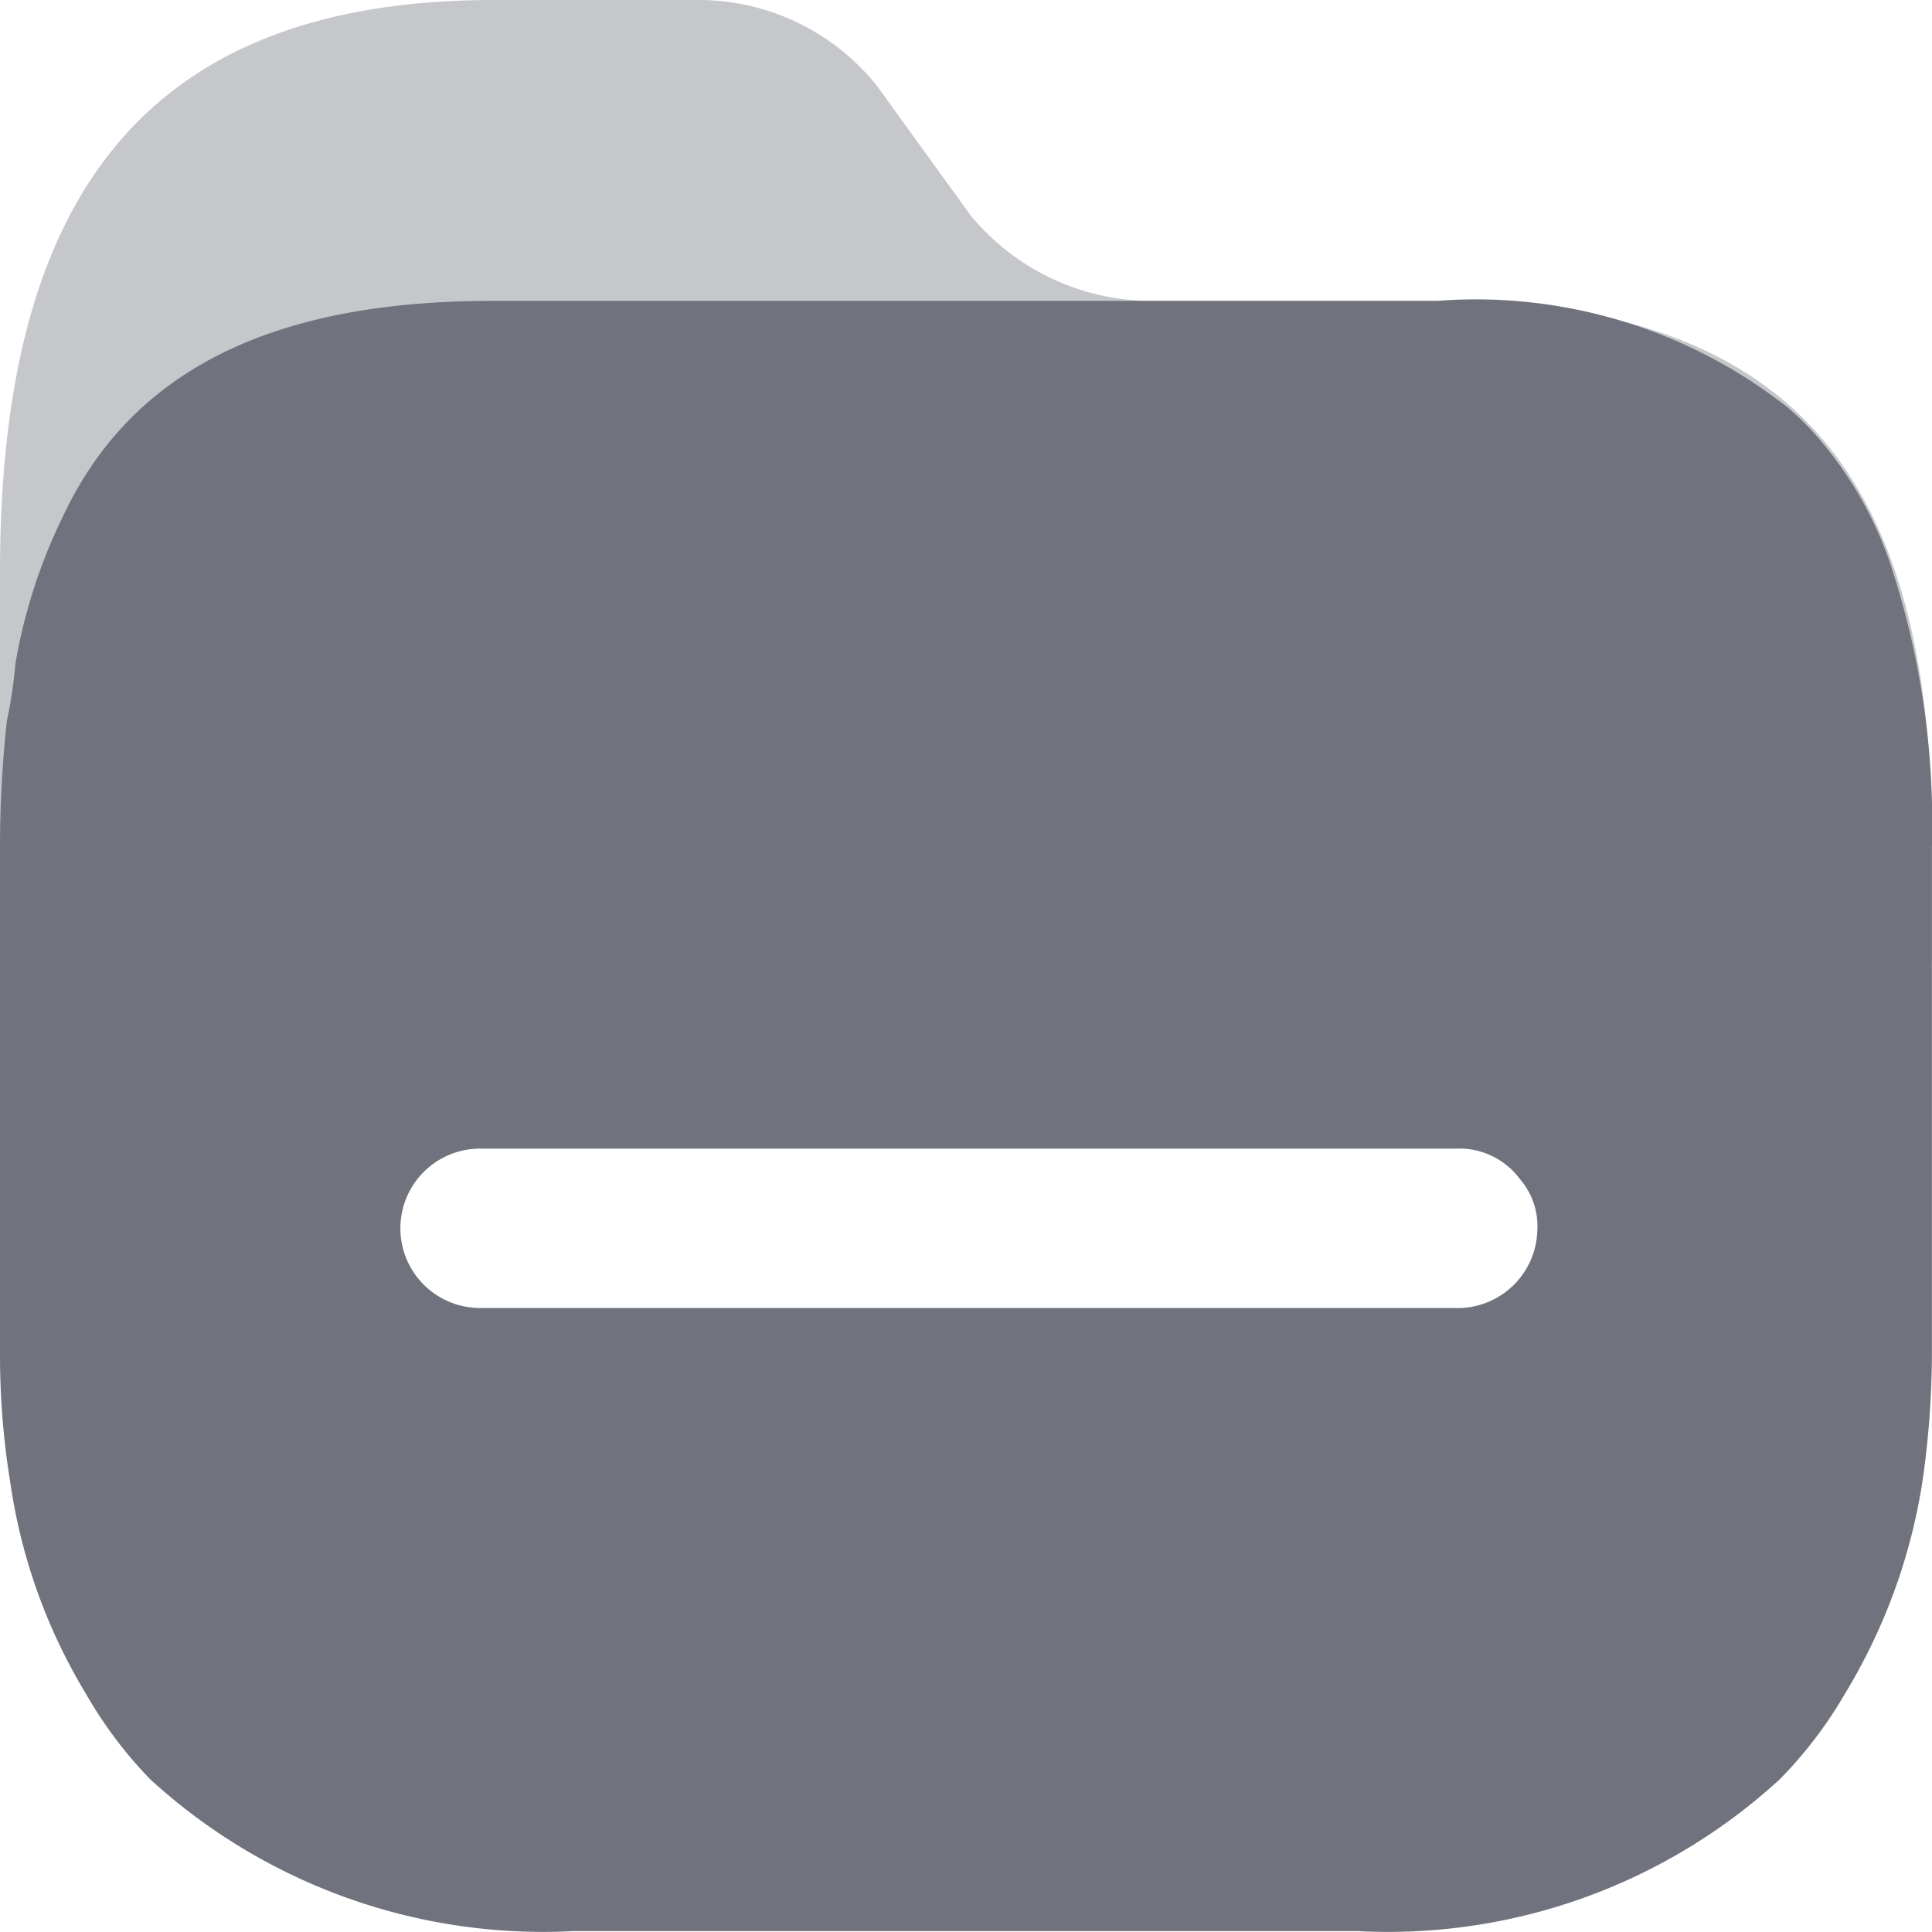
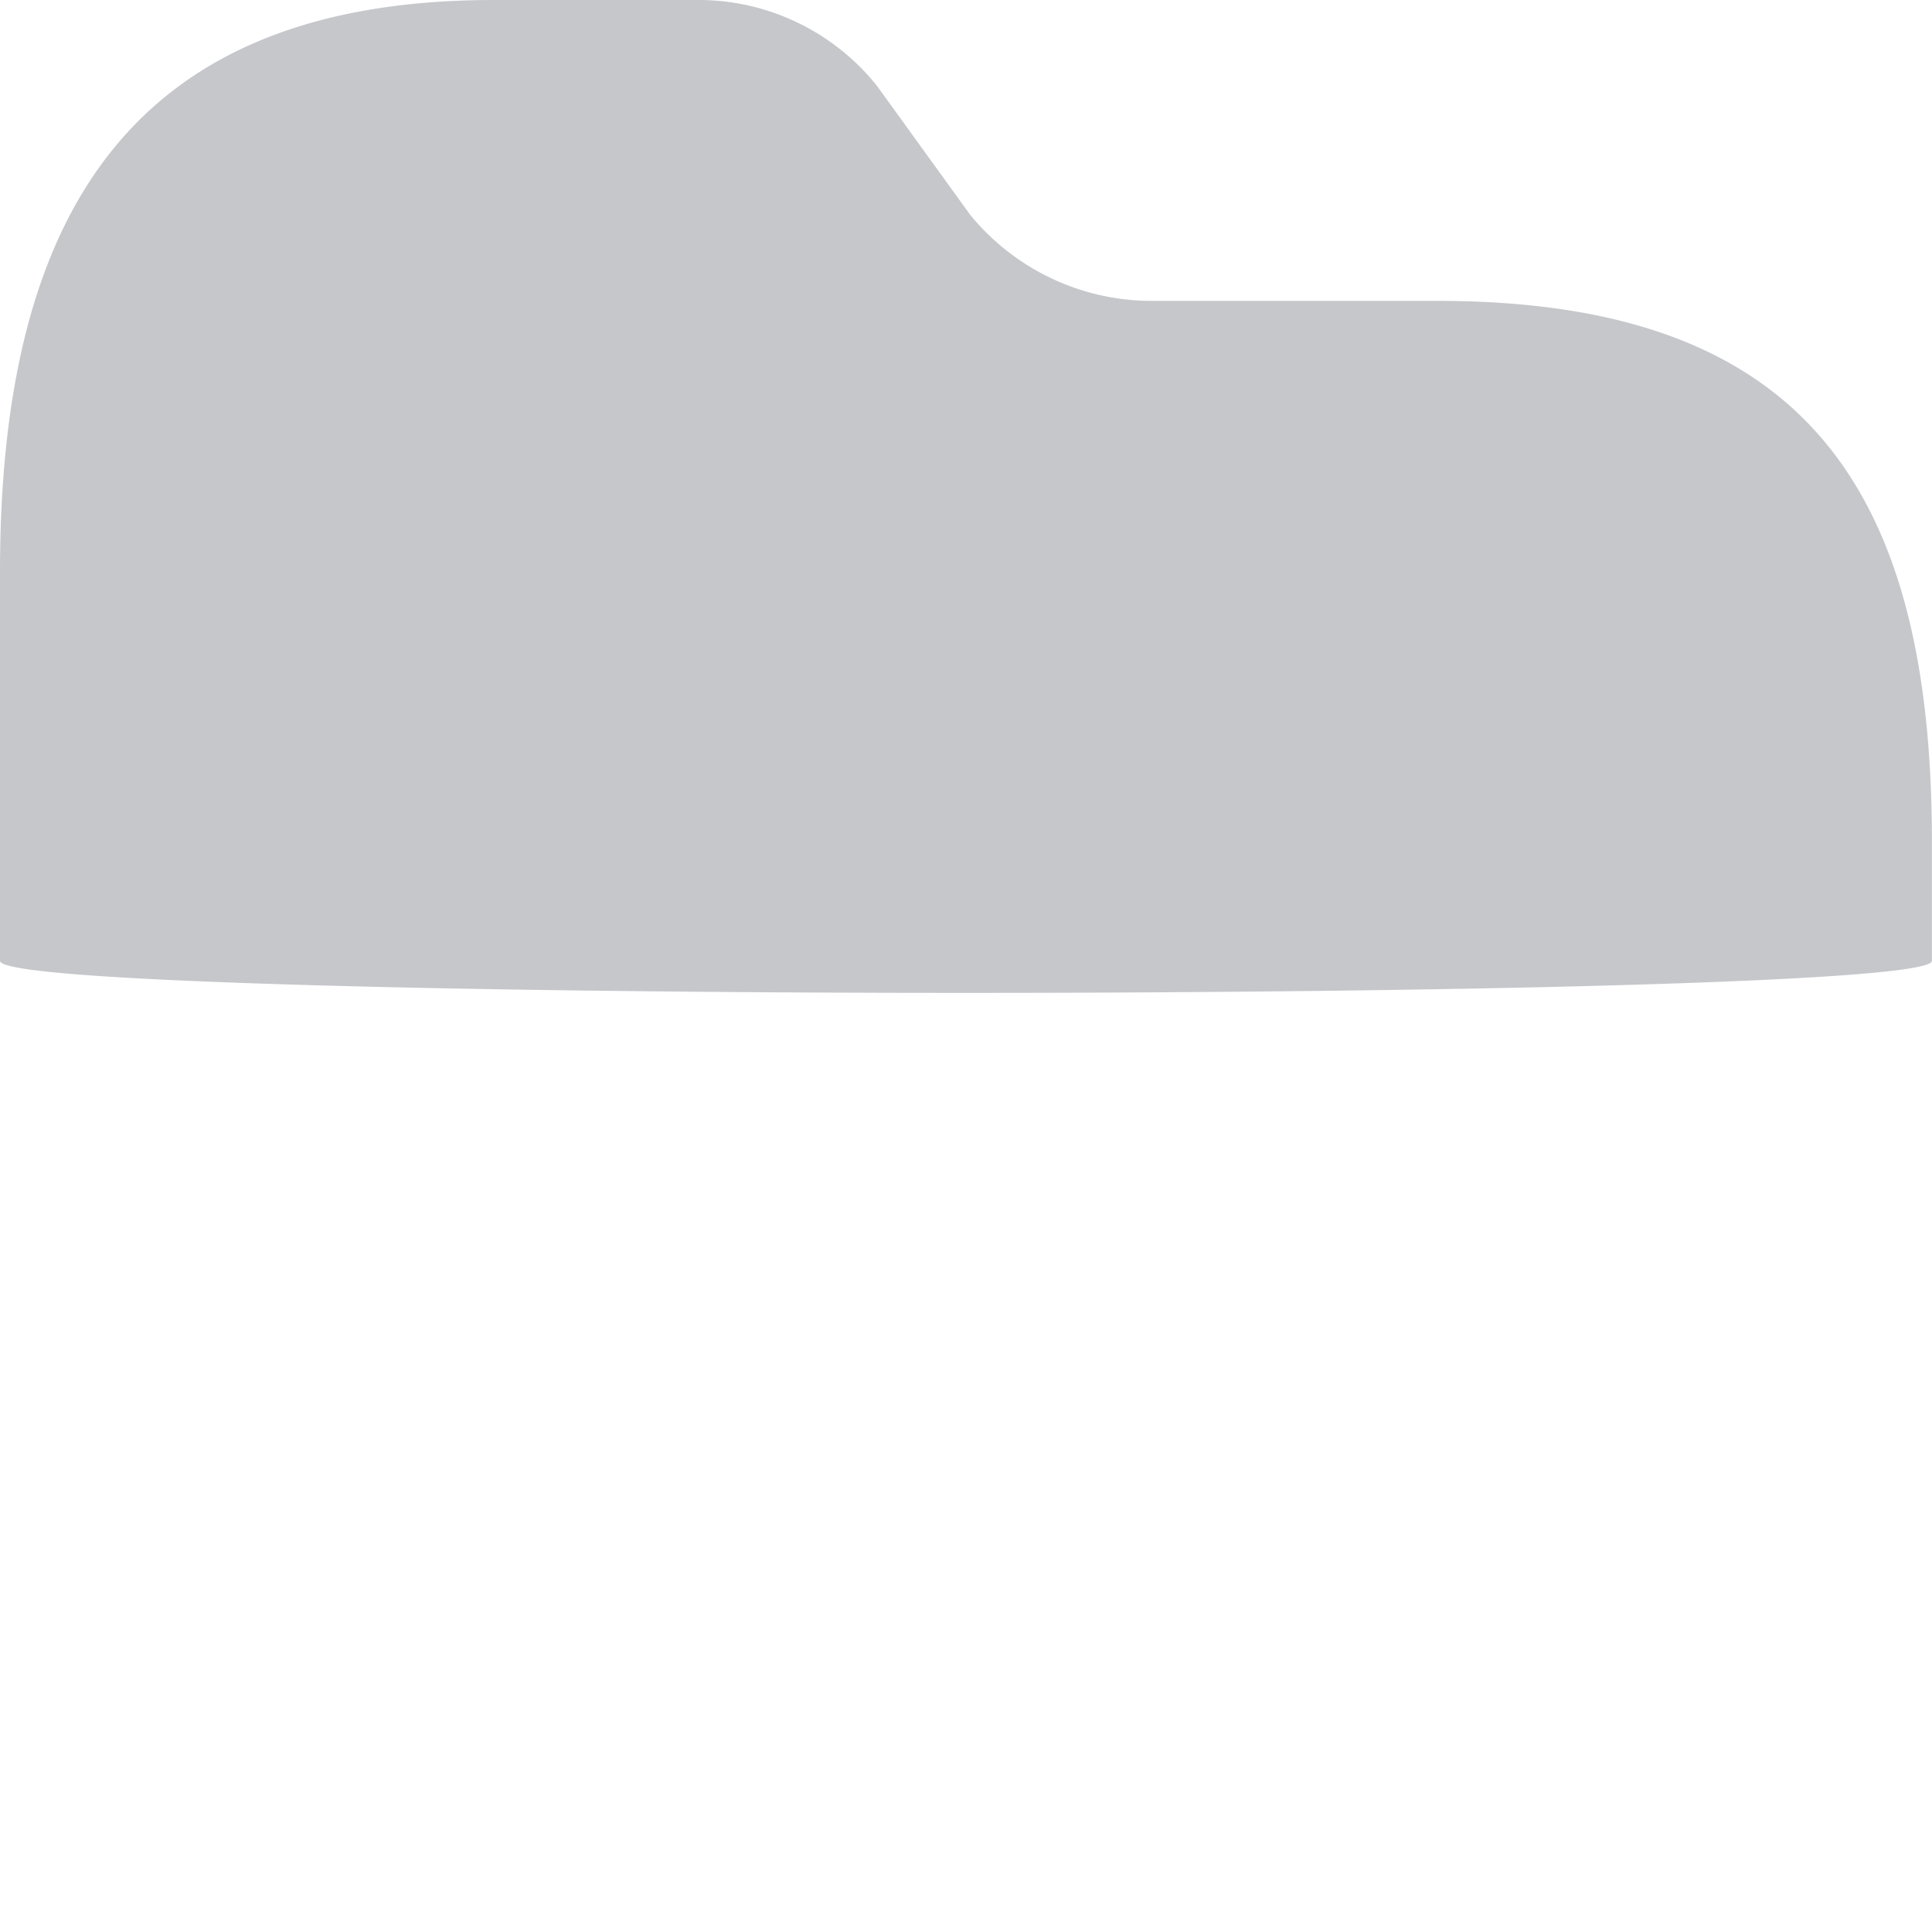
<svg xmlns="http://www.w3.org/2000/svg" id="folder" width="20.001" height="20" viewBox="0 0 20.001 20">
  <path id="Path_117013" data-name="Path 117013" d="M14.884,3.115H11.941a2.429,2.429,0,0,1-1.894-.887L9.078.888A2.367,2.367,0,0,0,7.193,0H5.113C1.378,0,0,2.192,0,5.919V9.947c0,.443,20,.442,20,0V8.776C20.015,5.049,18.672,3.115,14.884,3.115Z" fill="#70737d" opacity="0.4" />
-   <path id="Path_117014" data-name="Path 117014" d="M14.875,3.115a5.218,5.218,0,0,1,3.628,1.1,2.868,2.868,0,0,1,.329.328,3.954,3.954,0,0,1,.729,1.269A8.546,8.546,0,0,1,20,8.776h0v5.253a9.347,9.347,0,0,1-.1,1.322,5.991,5.991,0,0,1-.8,2.183,4.433,4.433,0,0,1-.676.887,6,6,0,0,1-4.366,1.571H5.931a6.026,6.026,0,0,1-4.375-1.571,4.434,4.434,0,0,1-.667-.887,5.831,5.831,0,0,1-.782-2.183A8.224,8.224,0,0,1,0,14.029H0V8.776A12.114,12.114,0,0,1,.071,7.463,4.809,4.809,0,0,0,.16,6.868,5.635,5.635,0,0,1,.649,5.351c.694-1.482,2.116-2.236,4.446-2.236h9.781Zm.24,8.776H4.97a.825.825,0,1,0,0,1.65H15.053a.826.826,0,0,0,.862-.8.744.744,0,0,0-.178-.532.783.783,0,0,0-.622-.319Z" fill="#70737d" />
</svg>